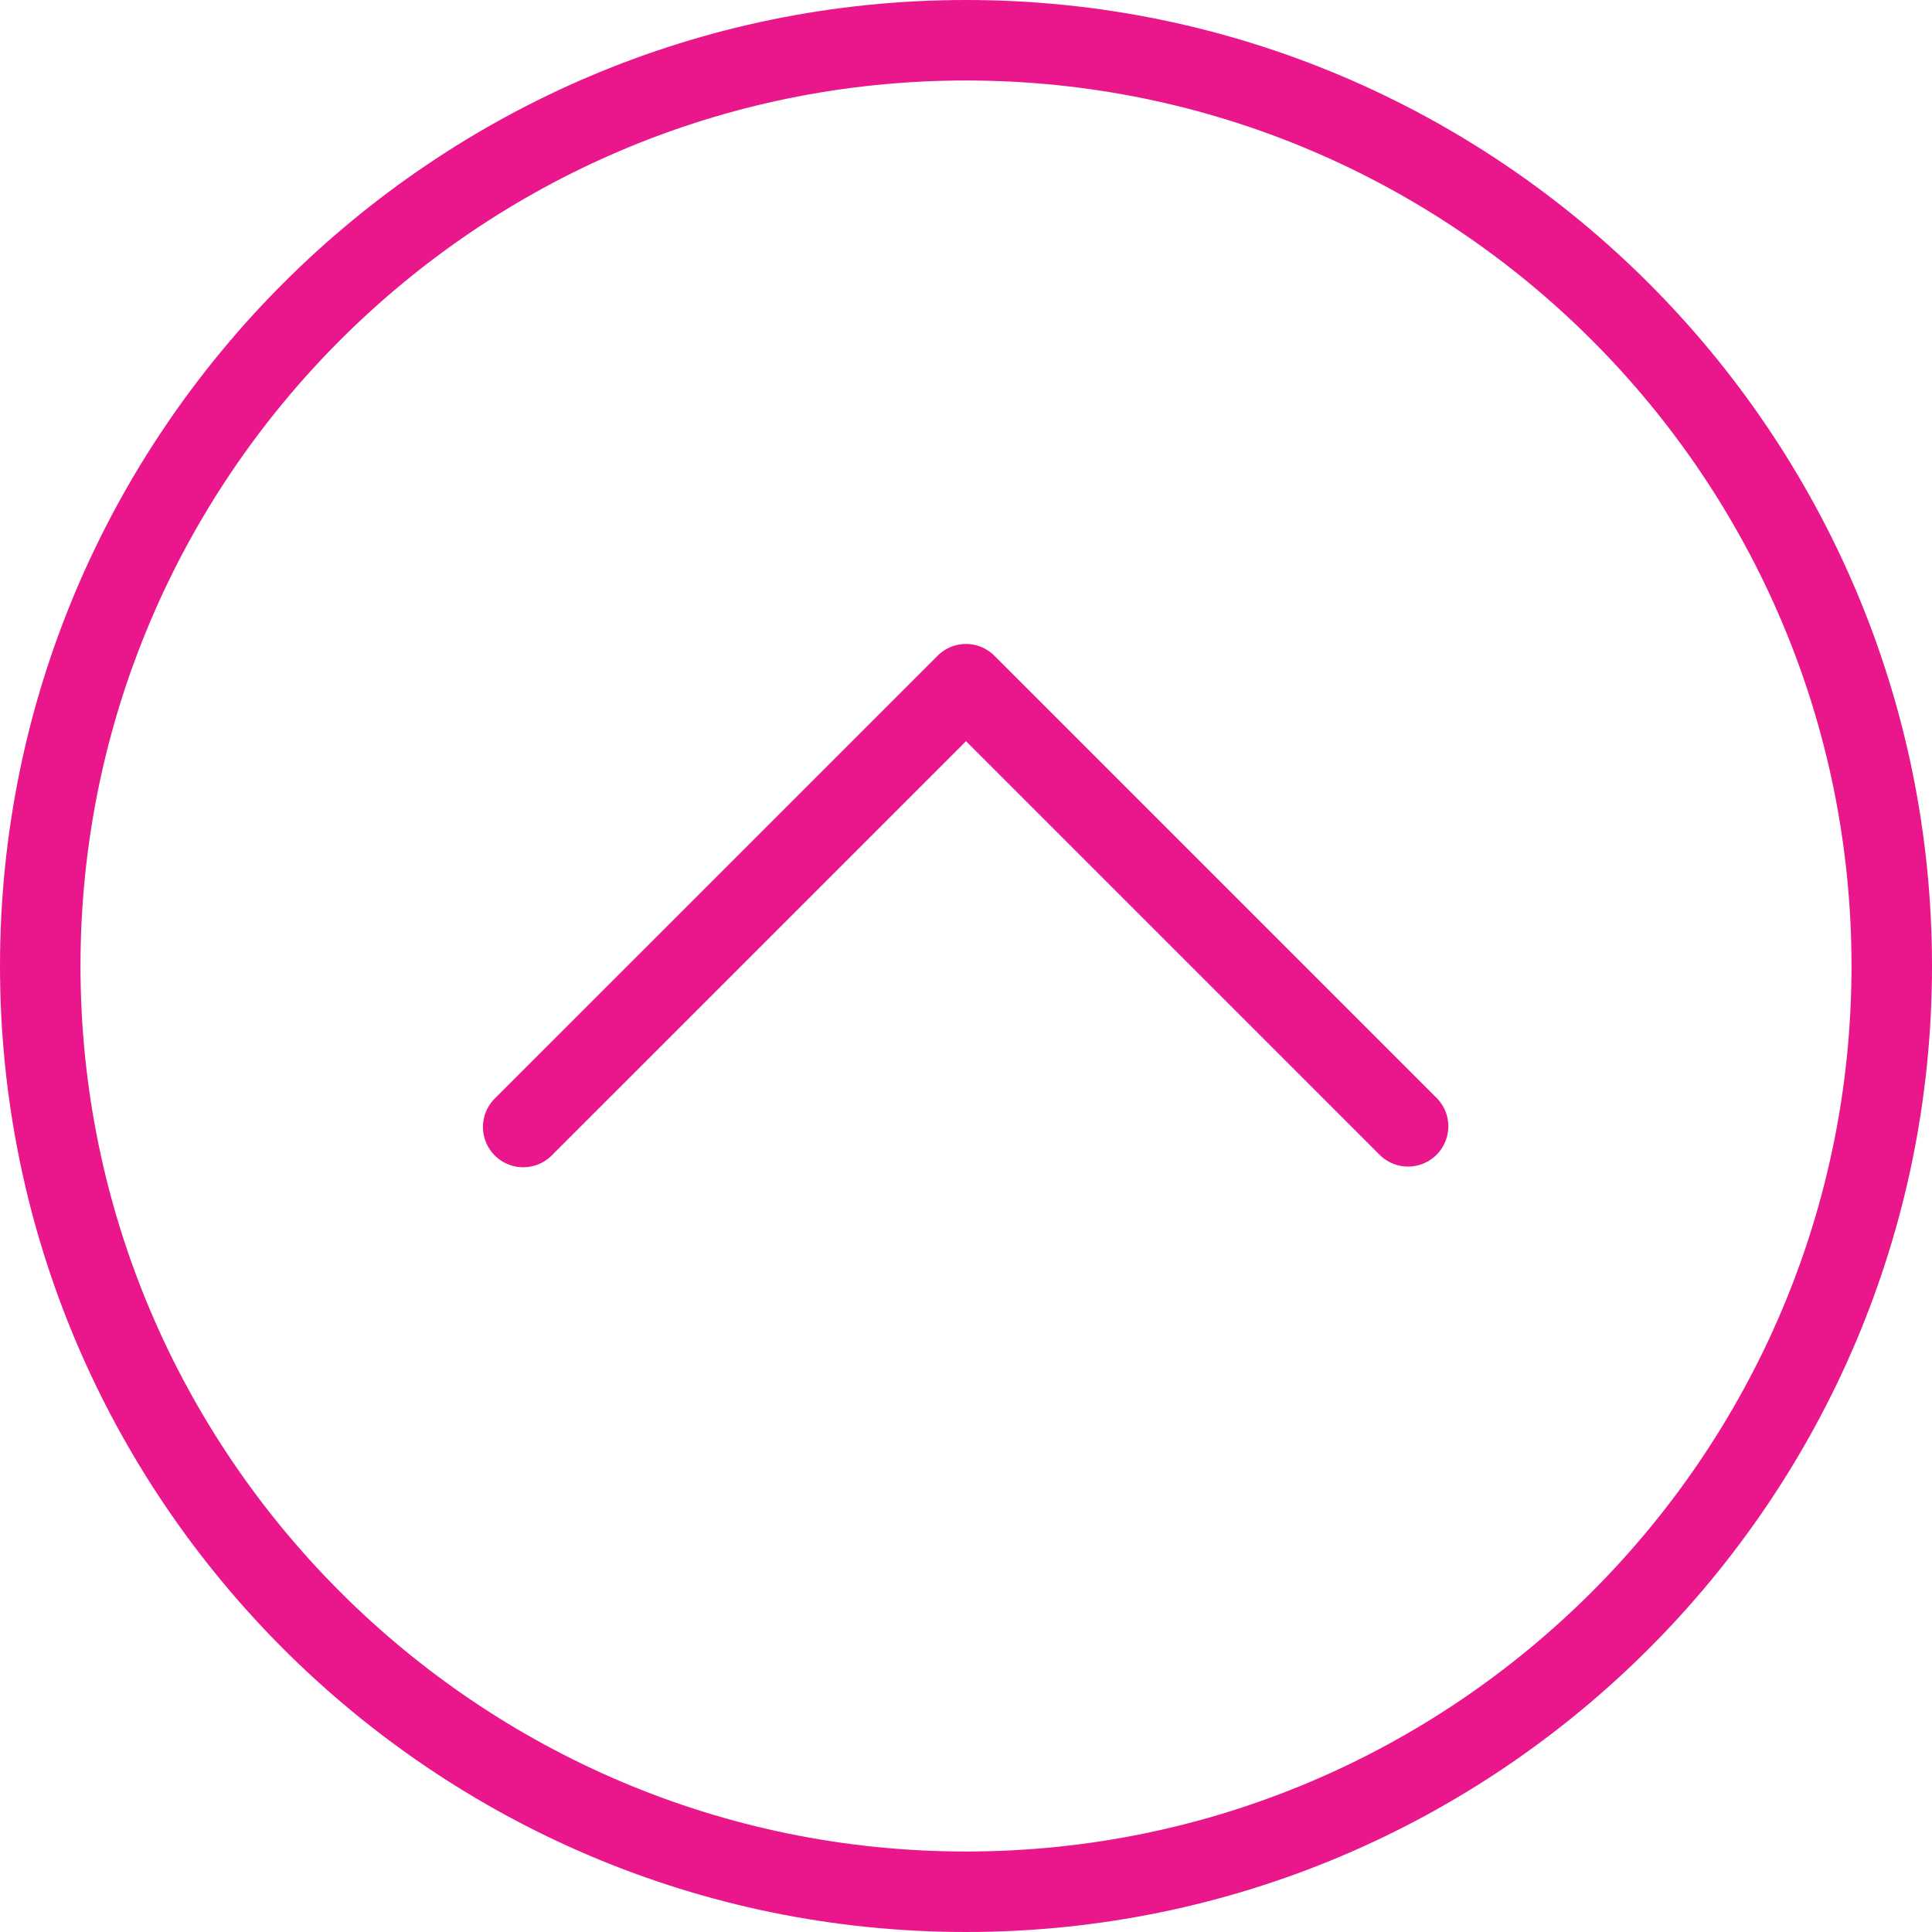
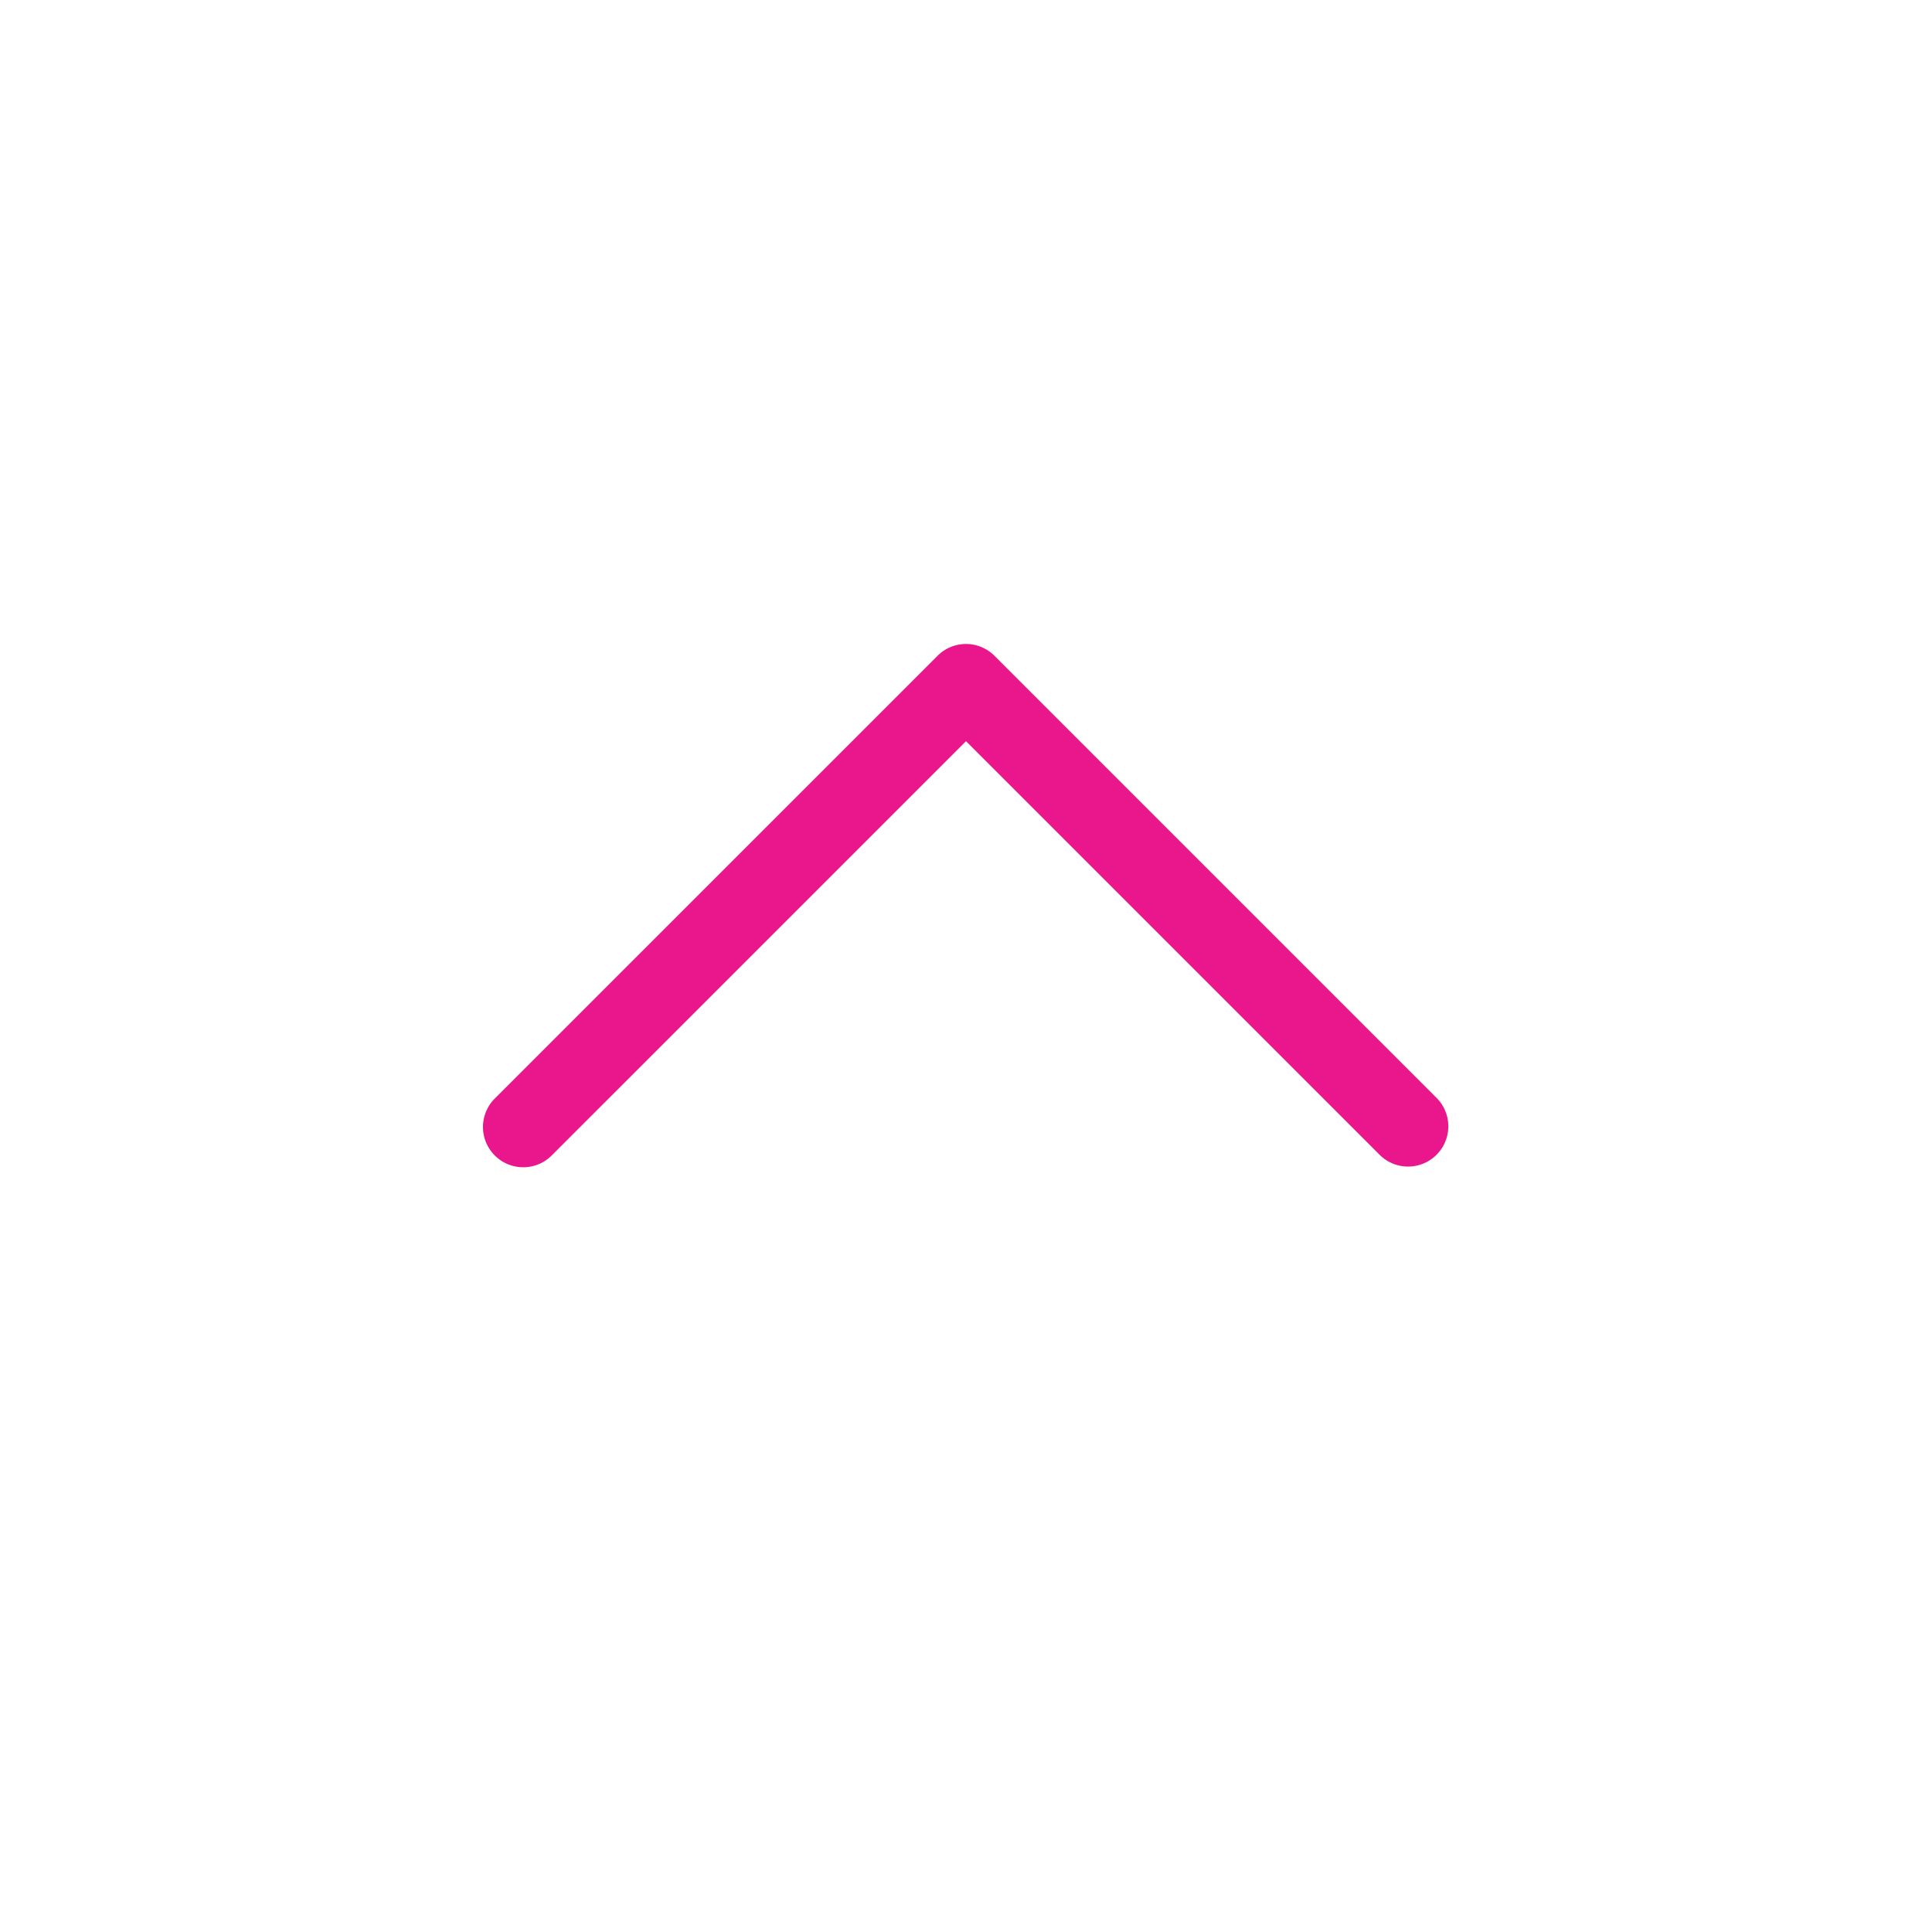
<svg xmlns="http://www.w3.org/2000/svg" viewBox="0 0 512 512">
  <defs>
    <style>.cls-1{fill:#e9168c;}</style>
  </defs>
  <title>Ресурс 2</title>
  <g id="Слой_2" data-name="Слой 2">
    <g id="Layer_1" data-name="Layer 1">
-       <path class="cls-1" d="M256,0C114.84,0,0,114.83,0,256S114.84,512,256,512,512,397.17,512,256,397.16,0,256,0Zm0,490.67C126.6,490.67,21.33,385.4,21.33,256S126.6,21.33,256,21.33,490.67,126.6,490.67,256,385.4,490.67,256,490.67Z" />
      <path class="cls-1" d="M263.54,173.79a10.65,10.65,0,0,0-15.08,0L131.12,291.12a10.67,10.67,0,0,0,15.09,15.09L256,196.42,365.79,306.21a10.67,10.67,0,0,0,15.09-15.08Z" />
    </g>
  </g>
</svg>